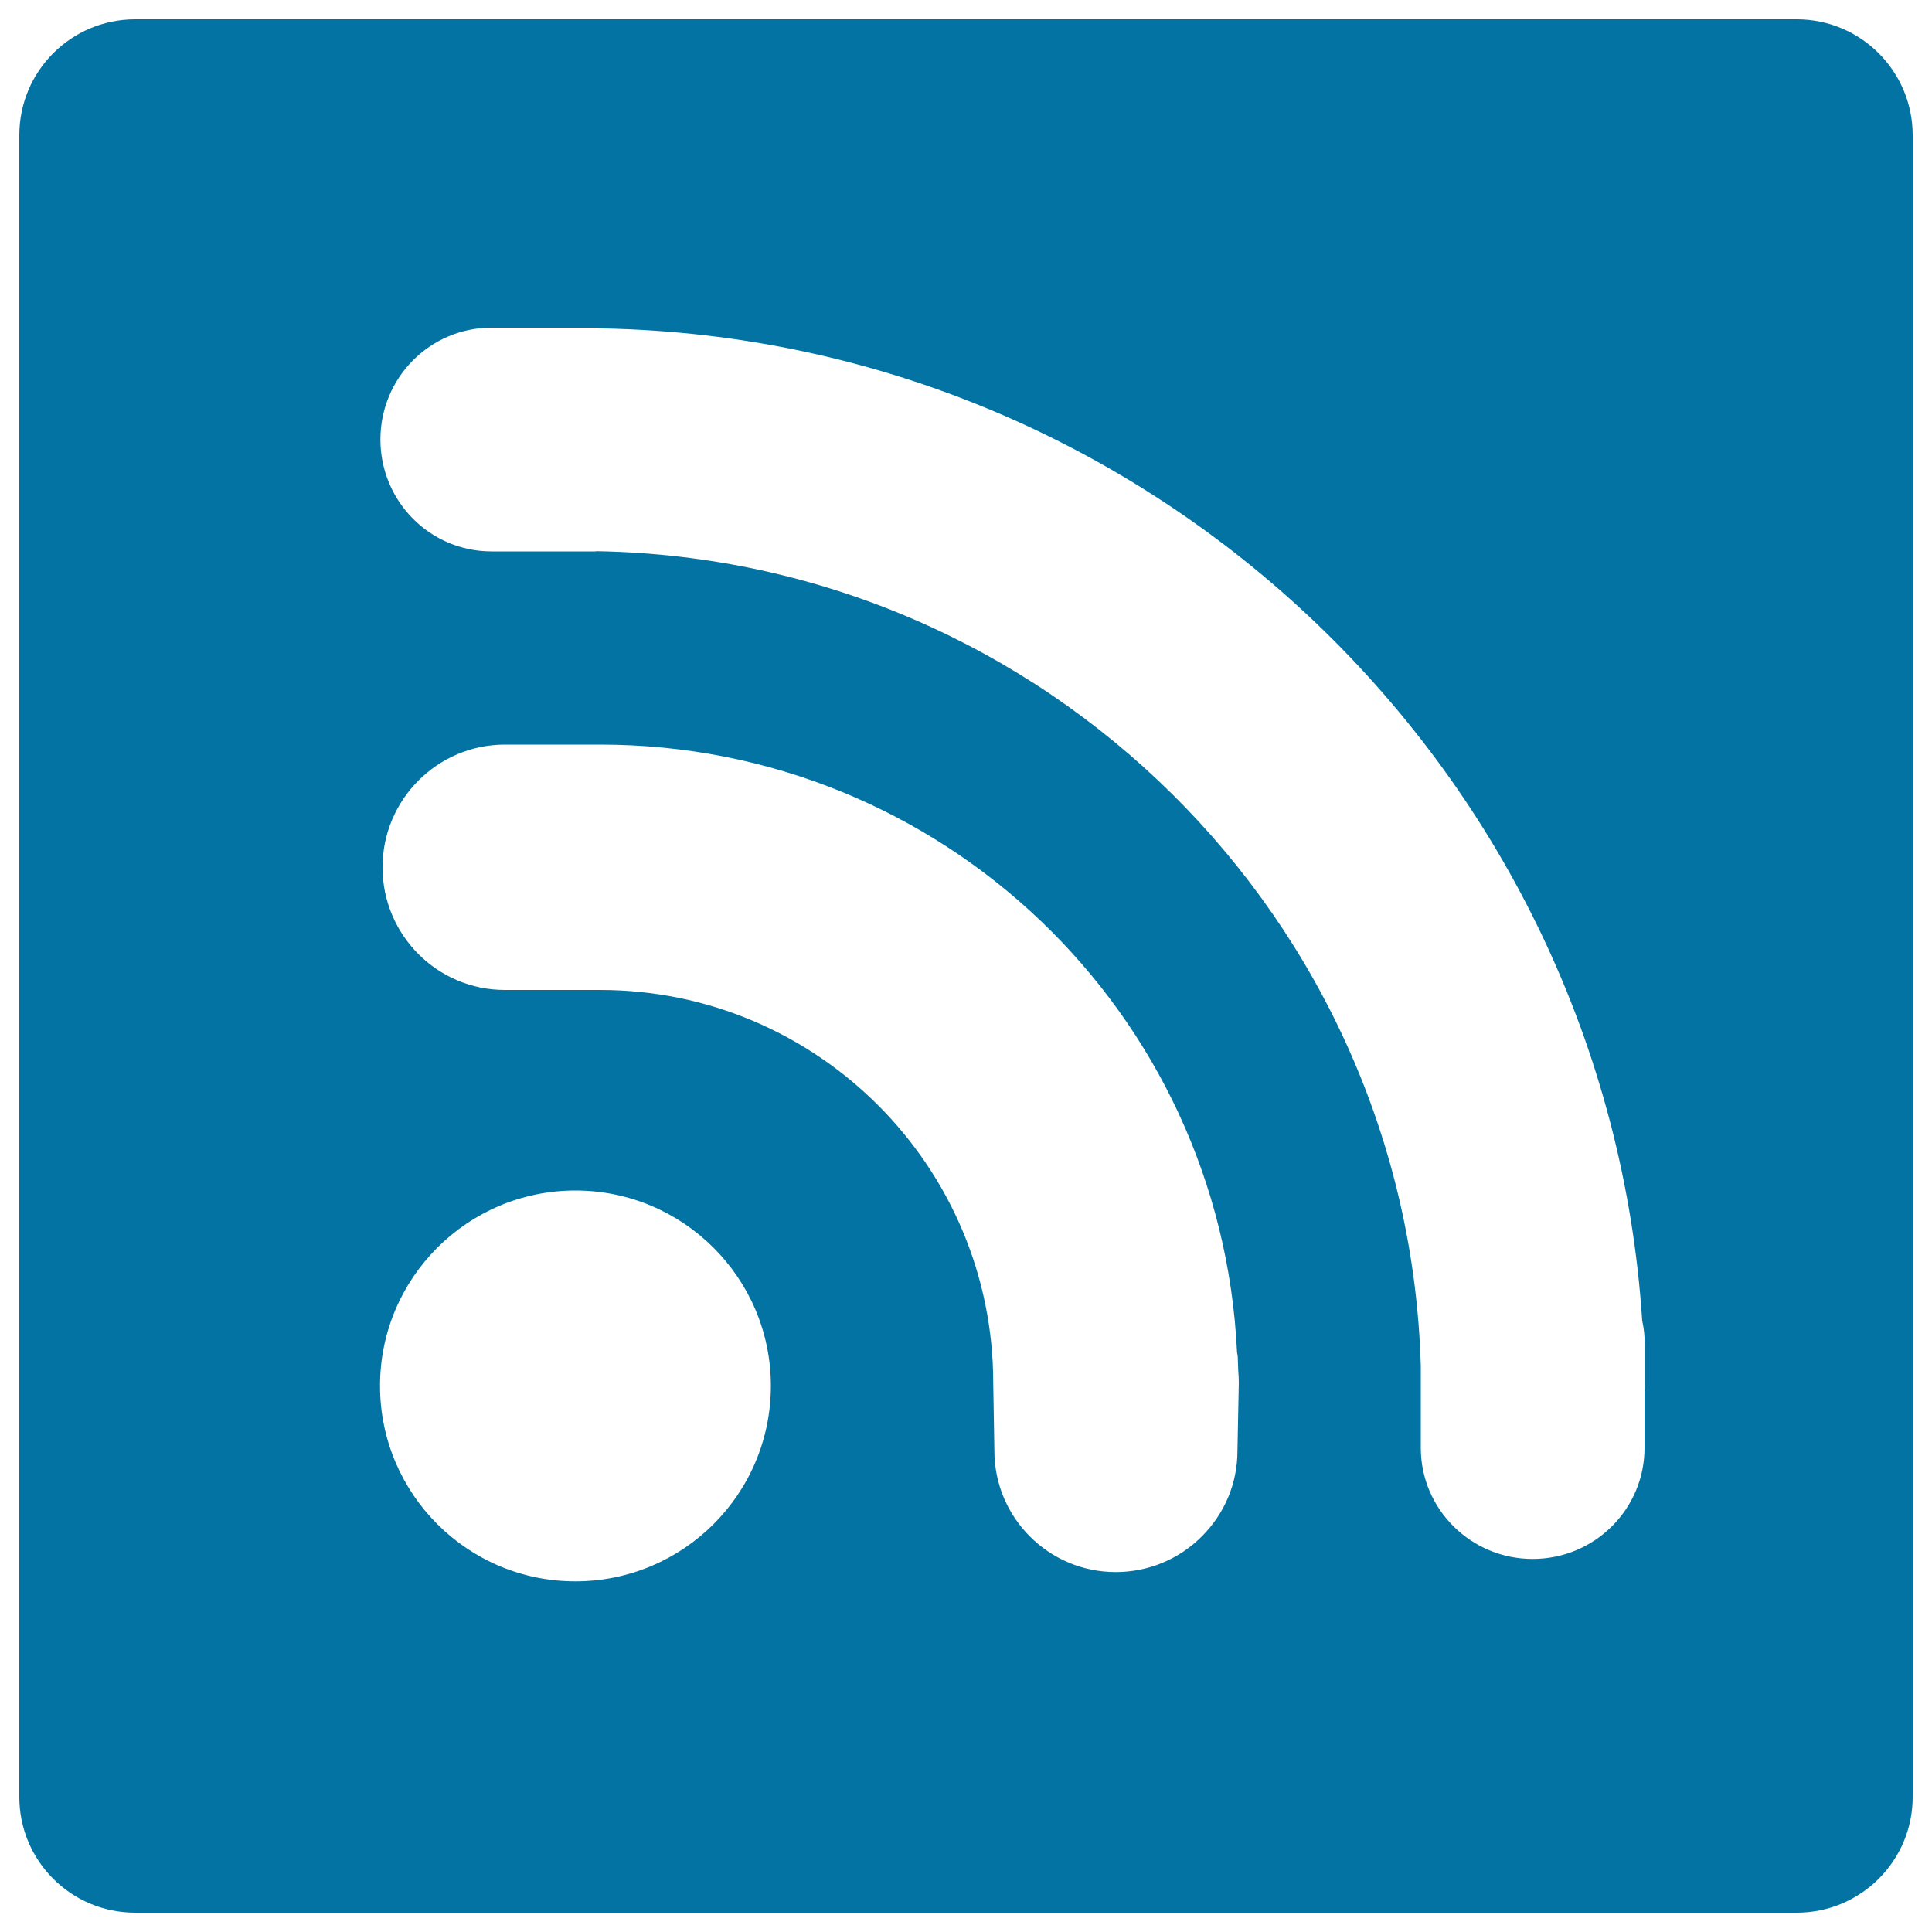
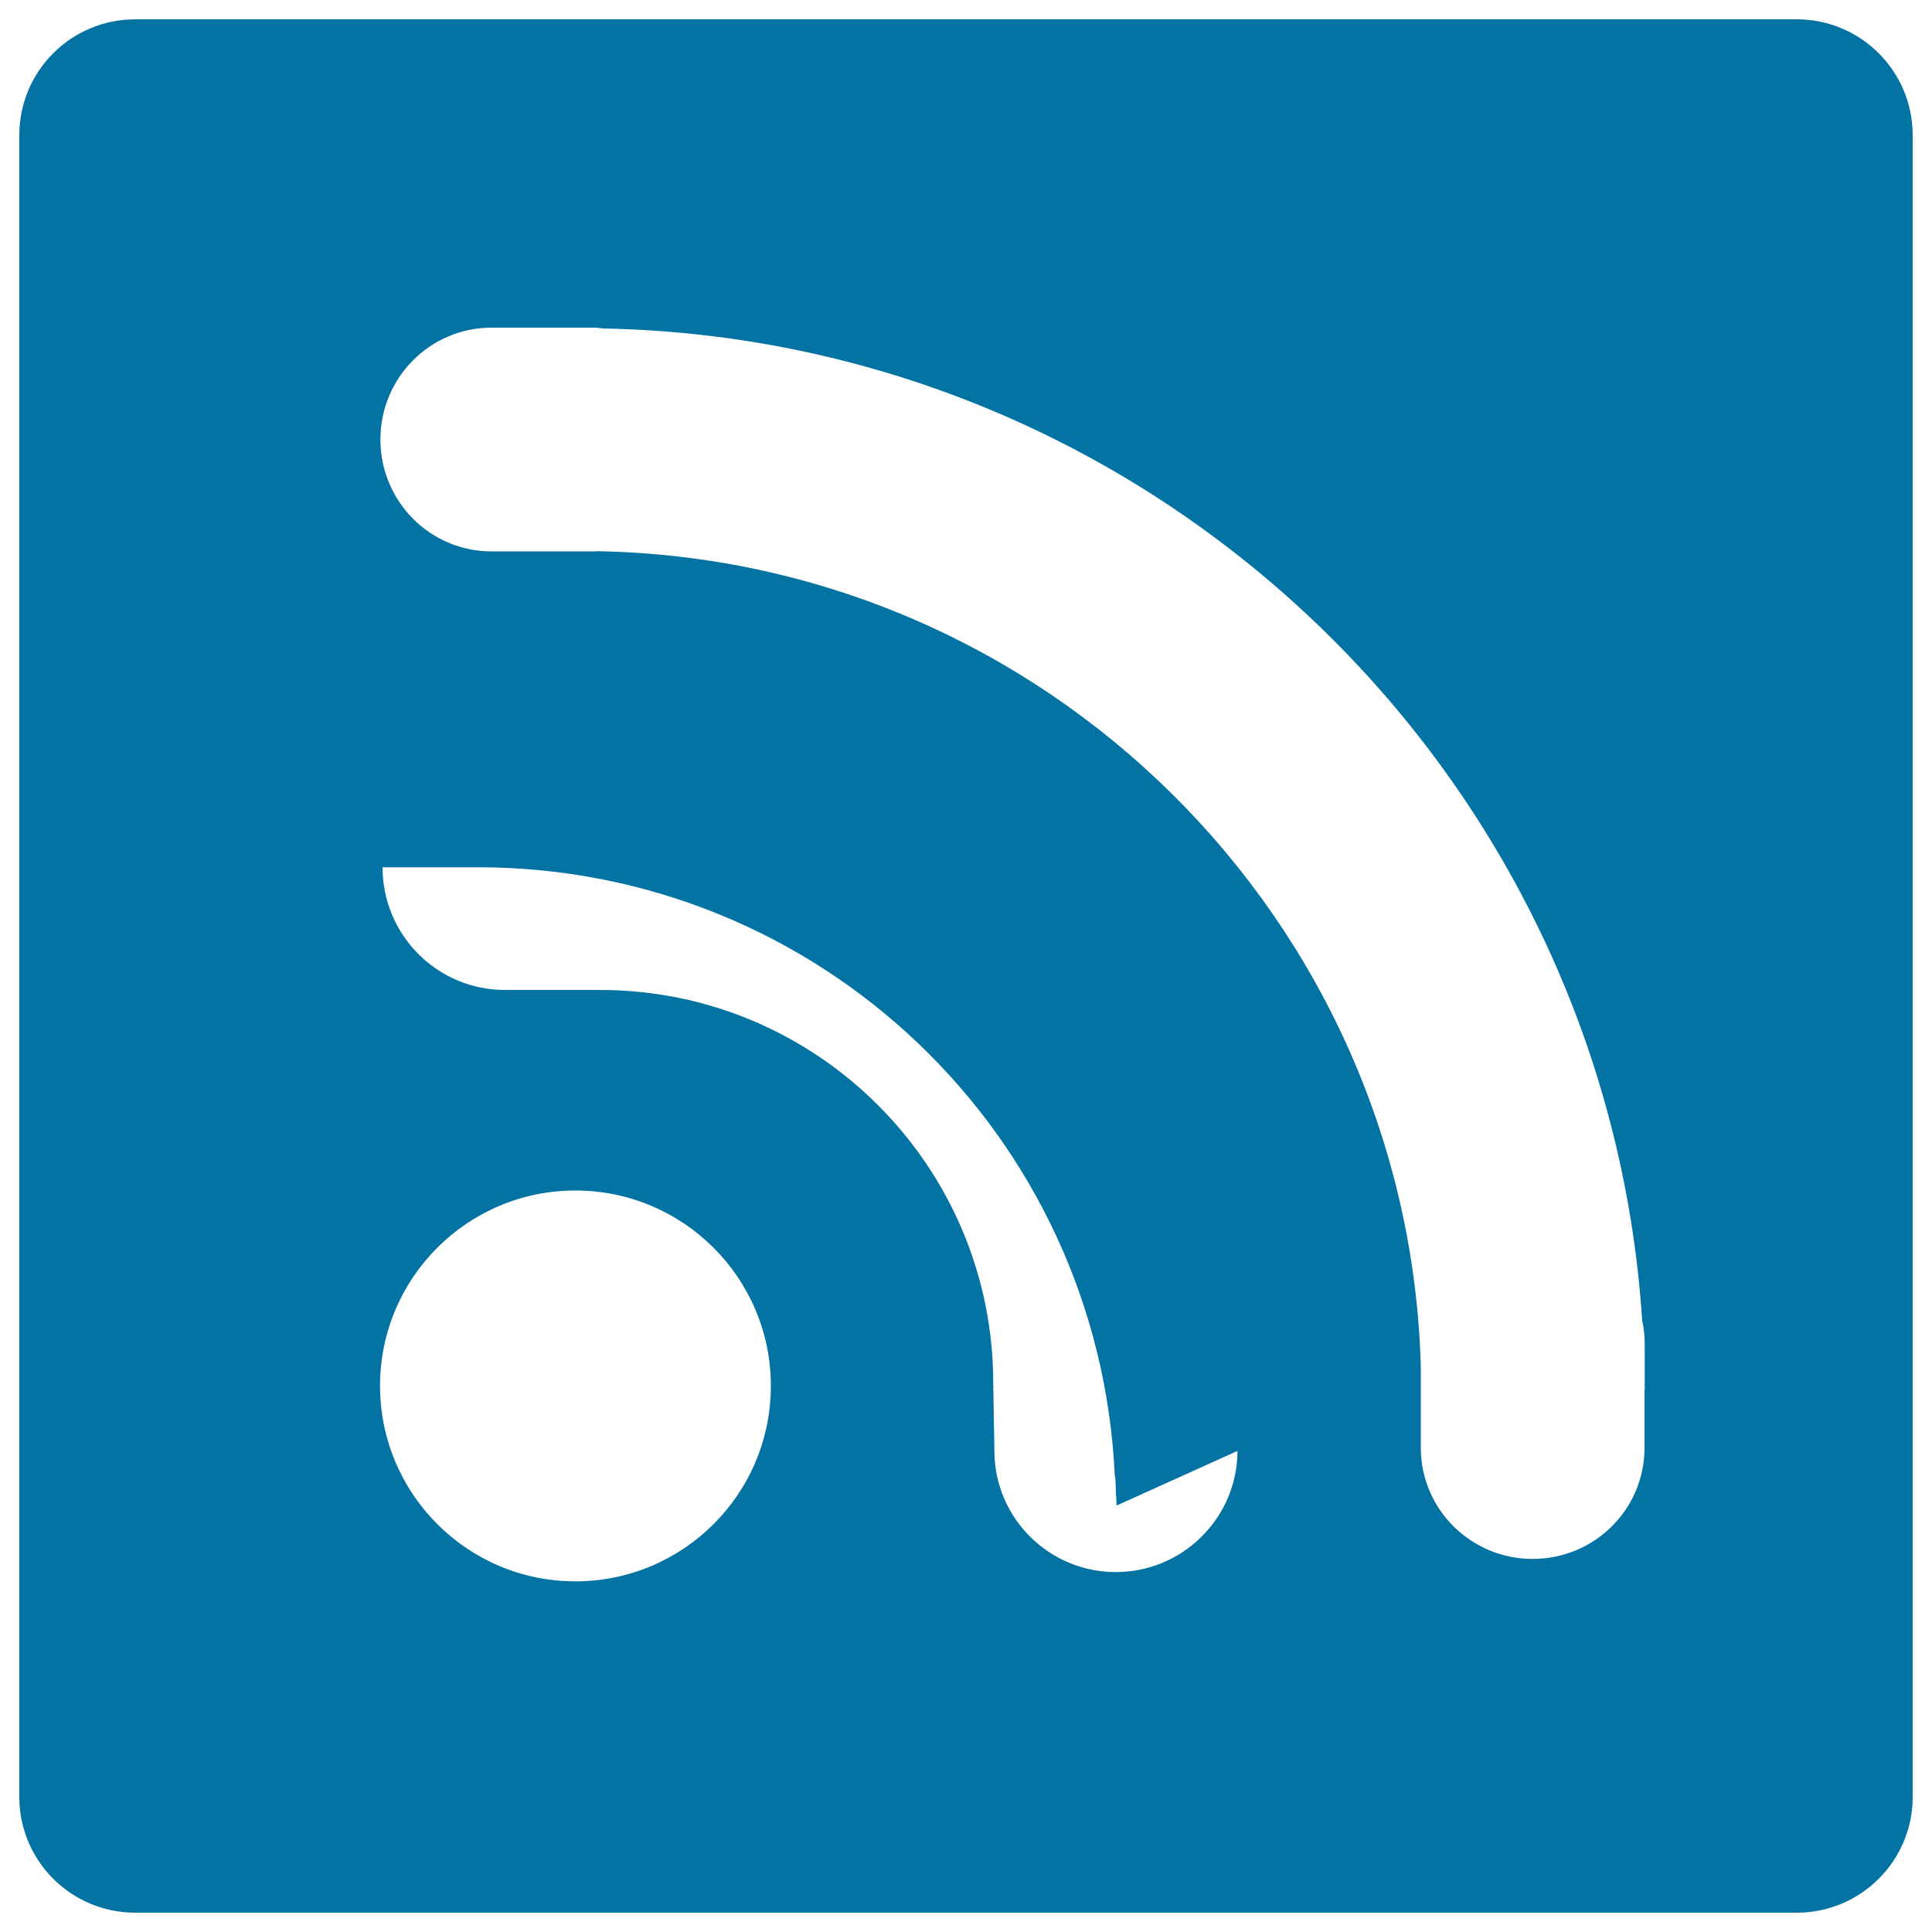
<svg xmlns="http://www.w3.org/2000/svg" viewBox="0 0 1000 1000" style="fill:#0273a2">
  <title>RSS Logo SVG icon</title>
  <g>
-     <path d="M930,10H70c-33.2,0-60,26.8-60,60v860.1c0,33.1,26.8,59.9,60,59.9h860c33.1,0,60-26.8,60-59.9V70C990,36.9,963.2,10,930,10z M297.8,818.5c-55.8,0-101.1-45.3-101.1-101.2c0-55.8,45.3-101.1,101.1-101.1c55.8,0,101.2,45.3,101.2,101.1C399,773.3,353.6,818.5,297.8,818.5z M640.5,751c0,16.7-6.6,32.4-18.5,44.3c-11.8,11.8-27.7,18.4-44.5,18.4c-34.7,0-62.8-28.2-62.8-62.7l-0.6-35.1c0-112.3-91.2-203.5-203.5-203.5h-49.3c-34.9,0-63.3-28.4-63.3-63.5c0-35,28.4-63.5,63.3-63.5h28.6h20.8c176.5,0,321.3,138.2,329.6,314.6c0.2,1.2,0.4,2.2,0.4,3.3l0.2,6.1c0.2,2.1,0.3,4.2,0.3,6.4L640.5,751z M851.2,719.3c0,0.2,0,0.3,0,0.4v29.7c0,31.8-25.9,57.5-57.9,57.5c-32,0-57.9-25.8-57.9-57.5v-42.4C728.8,475.9,541,289.4,309.1,285.3c-0.3,0-0.7,0.1-1.1,0.1h-53.6c-31.8,0-57.5-25.9-57.5-57.9c0-32,25.7-57.9,57.5-57.9H308c1.4,0,2.6,0.3,4,0.4c286.2,5.5,519.6,230.6,538,513.6c0.9,4,1.3,7.9,1.3,12.1V719.3z" />
+     <path d="M930,10H70c-33.2,0-60,26.8-60,60v860.1c0,33.1,26.8,59.9,60,59.9h860c33.1,0,60-26.8,60-59.9V70C990,36.9,963.2,10,930,10z M297.8,818.5c-55.8,0-101.1-45.3-101.1-101.2c0-55.8,45.3-101.1,101.1-101.1c55.8,0,101.2,45.3,101.2,101.1C399,773.3,353.6,818.5,297.8,818.5z M640.5,751c0,16.7-6.6,32.4-18.5,44.3c-11.8,11.8-27.7,18.4-44.5,18.4c-34.7,0-62.8-28.2-62.8-62.7l-0.6-35.1c0-112.3-91.2-203.5-203.5-203.5h-49.3c-34.9,0-63.3-28.4-63.3-63.5h28.6h20.8c176.5,0,321.3,138.2,329.6,314.6c0.2,1.2,0.4,2.2,0.4,3.3l0.2,6.1c0.2,2.1,0.3,4.2,0.3,6.4L640.5,751z M851.2,719.3c0,0.2,0,0.3,0,0.4v29.7c0,31.8-25.9,57.5-57.9,57.5c-32,0-57.9-25.8-57.9-57.5v-42.4C728.8,475.9,541,289.4,309.1,285.3c-0.3,0-0.7,0.1-1.1,0.1h-53.6c-31.8,0-57.5-25.9-57.5-57.9c0-32,25.7-57.9,57.5-57.9H308c1.4,0,2.6,0.3,4,0.4c286.2,5.5,519.6,230.6,538,513.6c0.9,4,1.3,7.9,1.3,12.1V719.3z" />
  </g>
</svg>